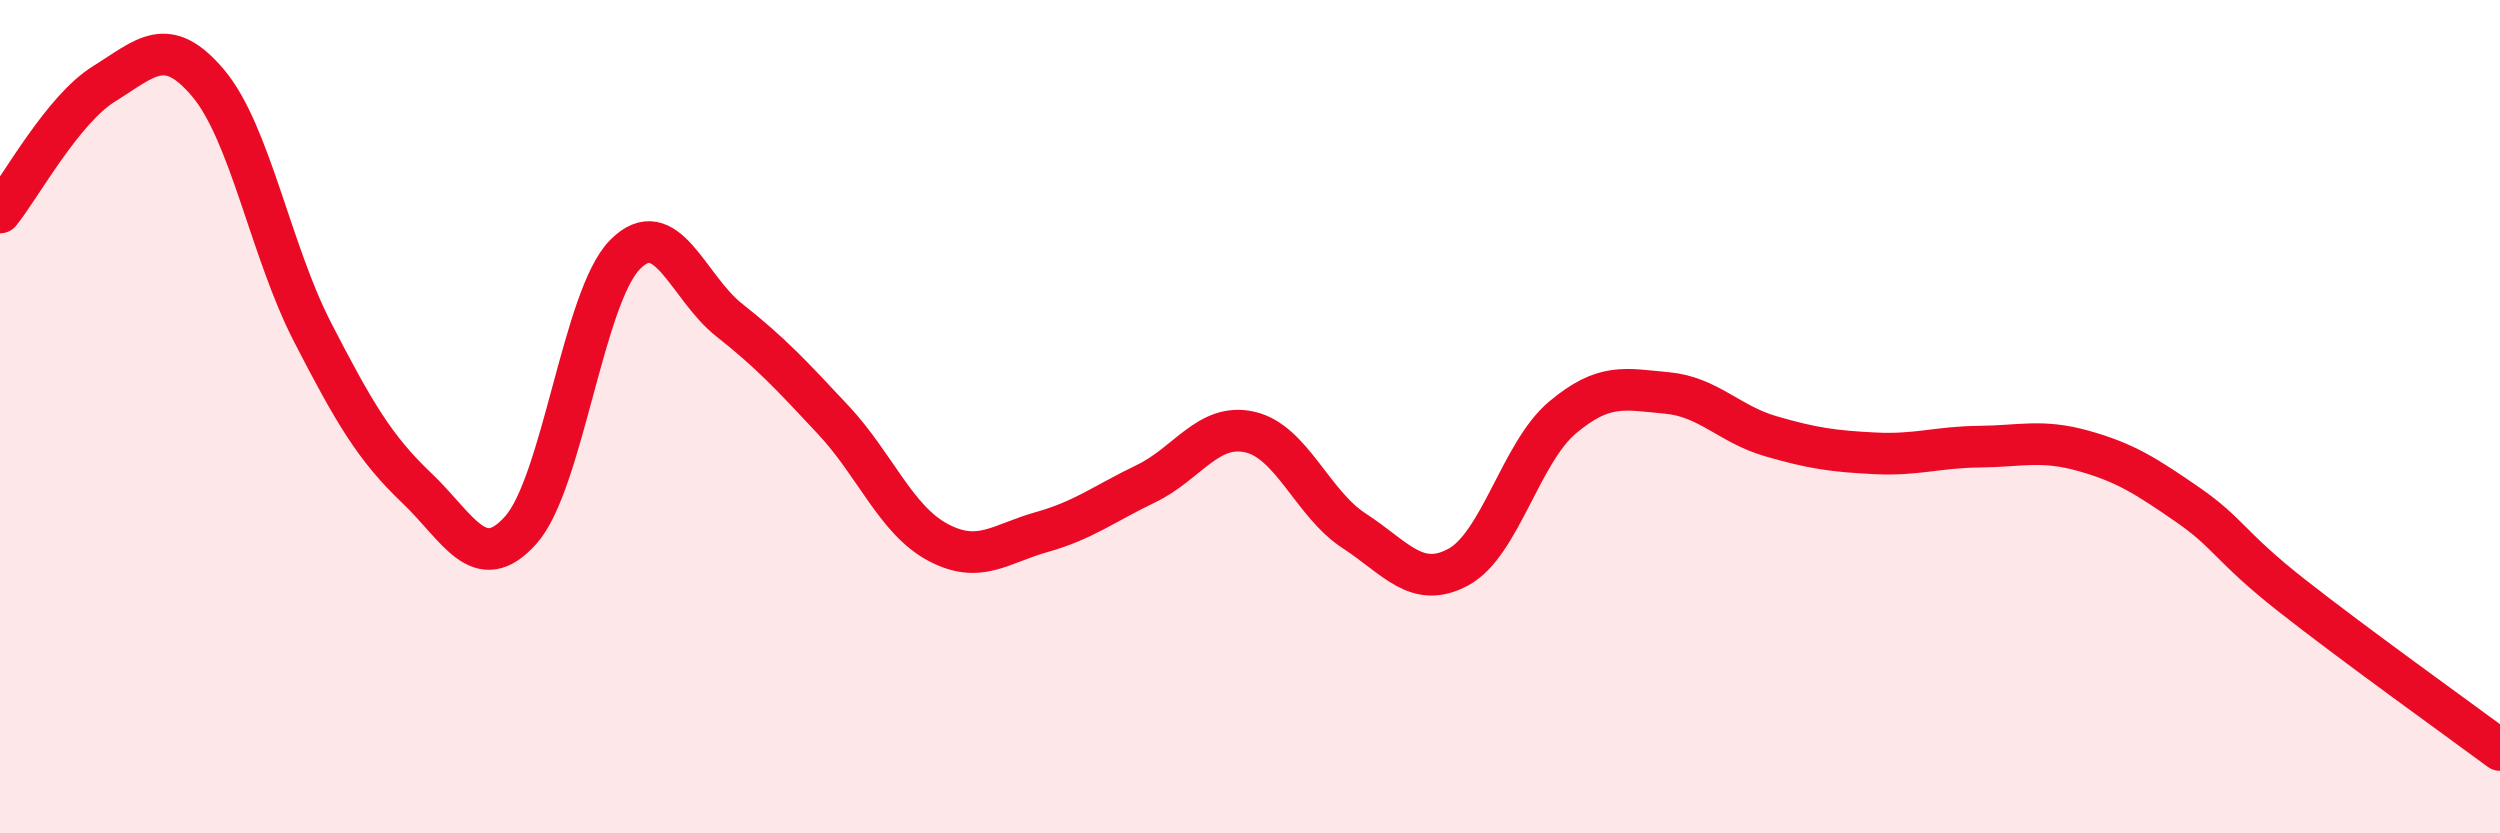
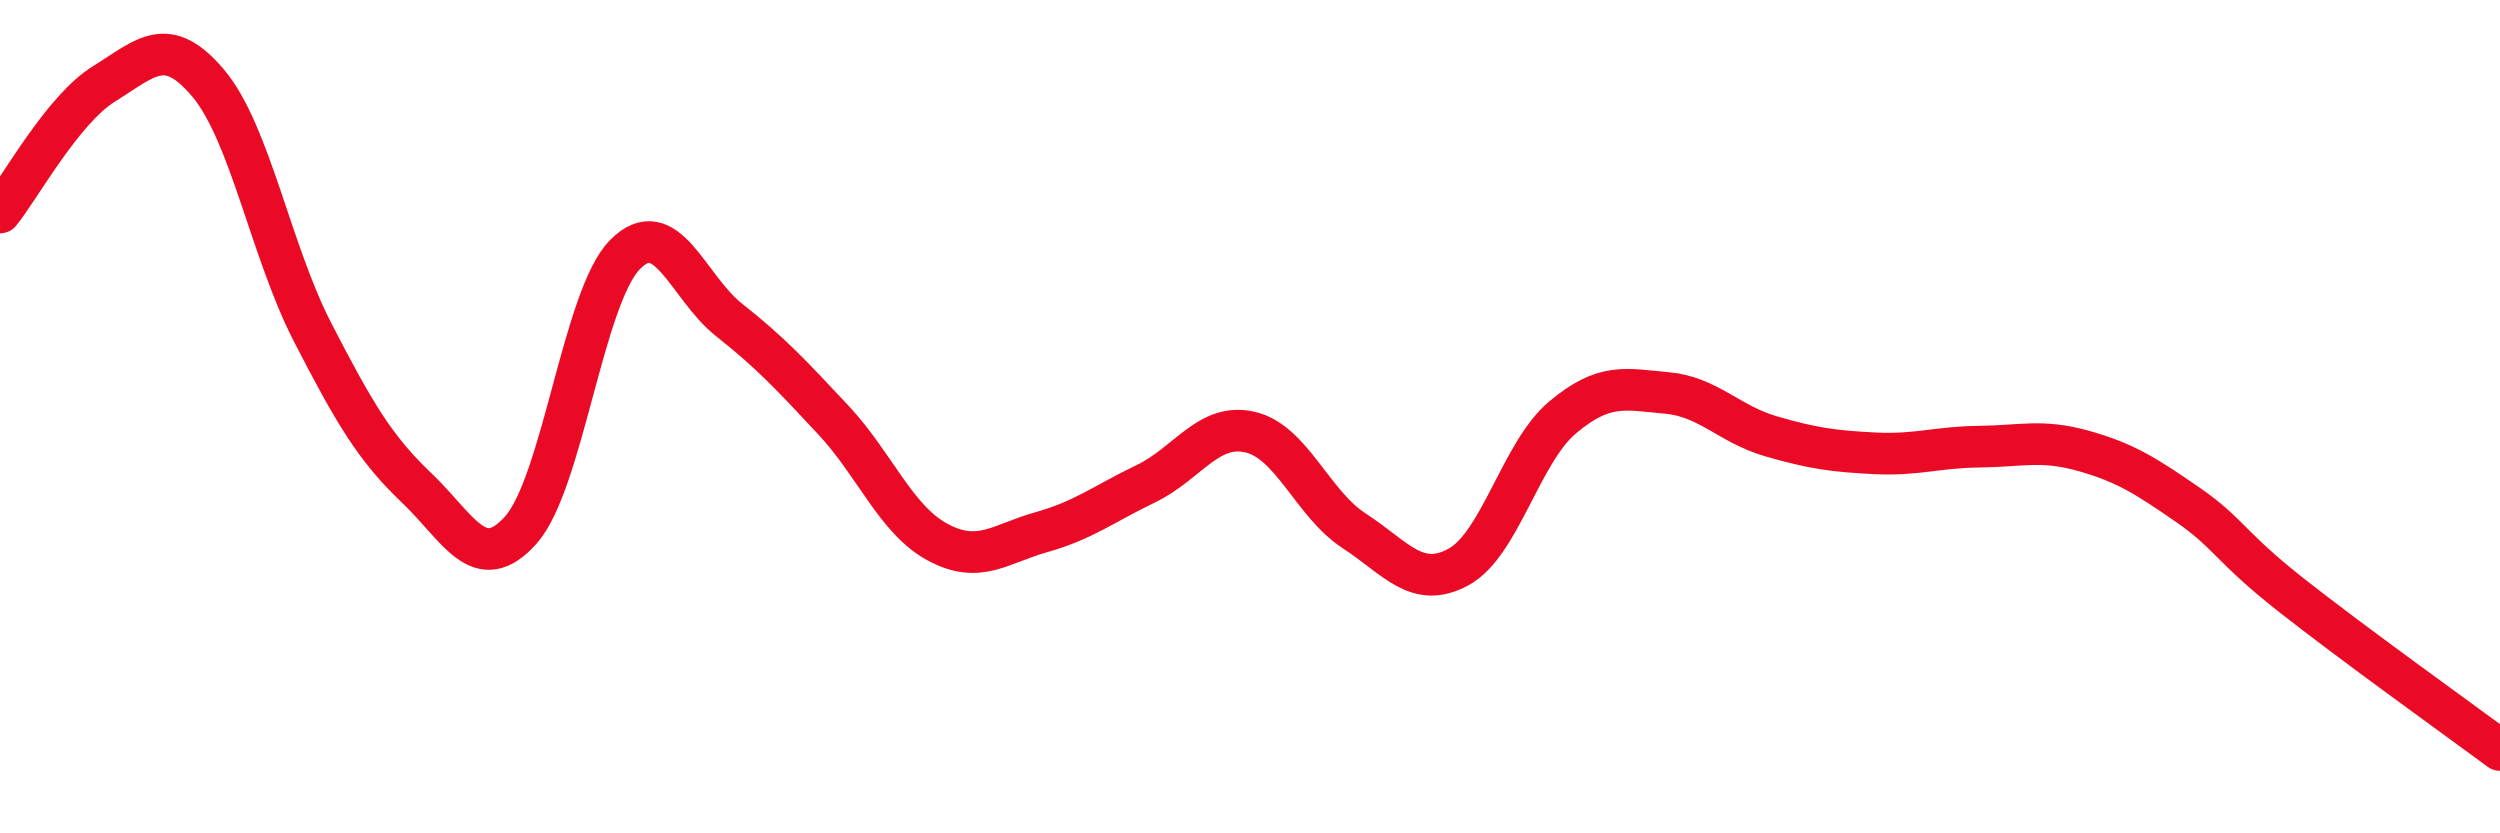
<svg xmlns="http://www.w3.org/2000/svg" width="60" height="20" viewBox="0 0 60 20">
-   <path d="M 0,5.1 C 0.5,4.48 1.5,2.63 2.5,2.01 C 3.5,1.39 4,0.81 5,2 C 6,3.19 6.5,6.03 7.5,7.97 C 8.5,9.91 9,10.76 10,11.71 C 11,12.66 11.5,13.84 12.5,12.72 C 13.5,11.6 14,7.12 15,6.11 C 16,5.1 16.5,6.89 17.5,7.68 C 18.5,8.47 19,9.01 20,10.08 C 21,11.15 21.5,12.47 22.5,13.01 C 23.5,13.55 24,13.05 25,12.77 C 26,12.49 26.5,12.09 27.5,11.61 C 28.5,11.13 29,10.14 30,10.37 C 31,10.6 31.5,12.09 32.5,12.74 C 33.5,13.39 34,14.15 35,13.61 C 36,13.07 36.5,10.86 37.5,10.02 C 38.5,9.18 39,9.34 40,9.43 C 41,9.52 41.5,10.18 42.5,10.47 C 43.5,10.76 44,10.83 45,10.88 C 46,10.93 46.5,10.73 47.5,10.72 C 48.5,10.71 49,10.54 50,10.82 C 51,11.1 51.5,11.42 52.5,12.11 C 53.5,12.8 53.5,13.11 55,14.29 C 56.5,15.47 59,17.26 60,18L60 20L0 20Z" fill="#EB0A25" opacity="0.1" stroke-linecap="round" stroke-linejoin="round" />
  <path d="M 0,5.1 C 0.5,4.48 1.5,2.63 2.5,2.01 C 3.5,1.39 4,0.81 5,2 C 6,3.19 6.5,6.03 7.5,7.97 C 8.5,9.91 9,10.76 10,11.71 C 11,12.66 11.5,13.84 12.5,12.72 C 13.5,11.6 14,7.12 15,6.11 C 16,5.1 16.5,6.89 17.5,7.68 C 18.5,8.47 19,9.01 20,10.08 C 21,11.15 21.5,12.47 22.5,13.01 C 23.5,13.55 24,13.05 25,12.77 C 26,12.49 26.5,12.09 27.5,11.61 C 28.5,11.13 29,10.14 30,10.37 C 31,10.6 31.5,12.09 32.5,12.74 C 33.5,13.39 34,14.15 35,13.61 C 36,13.07 36.5,10.86 37.5,10.02 C 38.5,9.18 39,9.34 40,9.43 C 41,9.52 41.5,10.18 42.5,10.47 C 43.5,10.76 44,10.83 45,10.88 C 46,10.93 46.5,10.73 47.5,10.72 C 48.5,10.71 49,10.54 50,10.82 C 51,11.1 51.5,11.42 52.5,12.11 C 53.5,12.8 53.5,13.11 55,14.29 C 56.5,15.47 59,17.26 60,18" stroke="#EB0A25" stroke-width="1" fill="none" stroke-linecap="round" stroke-linejoin="round" />
</svg>